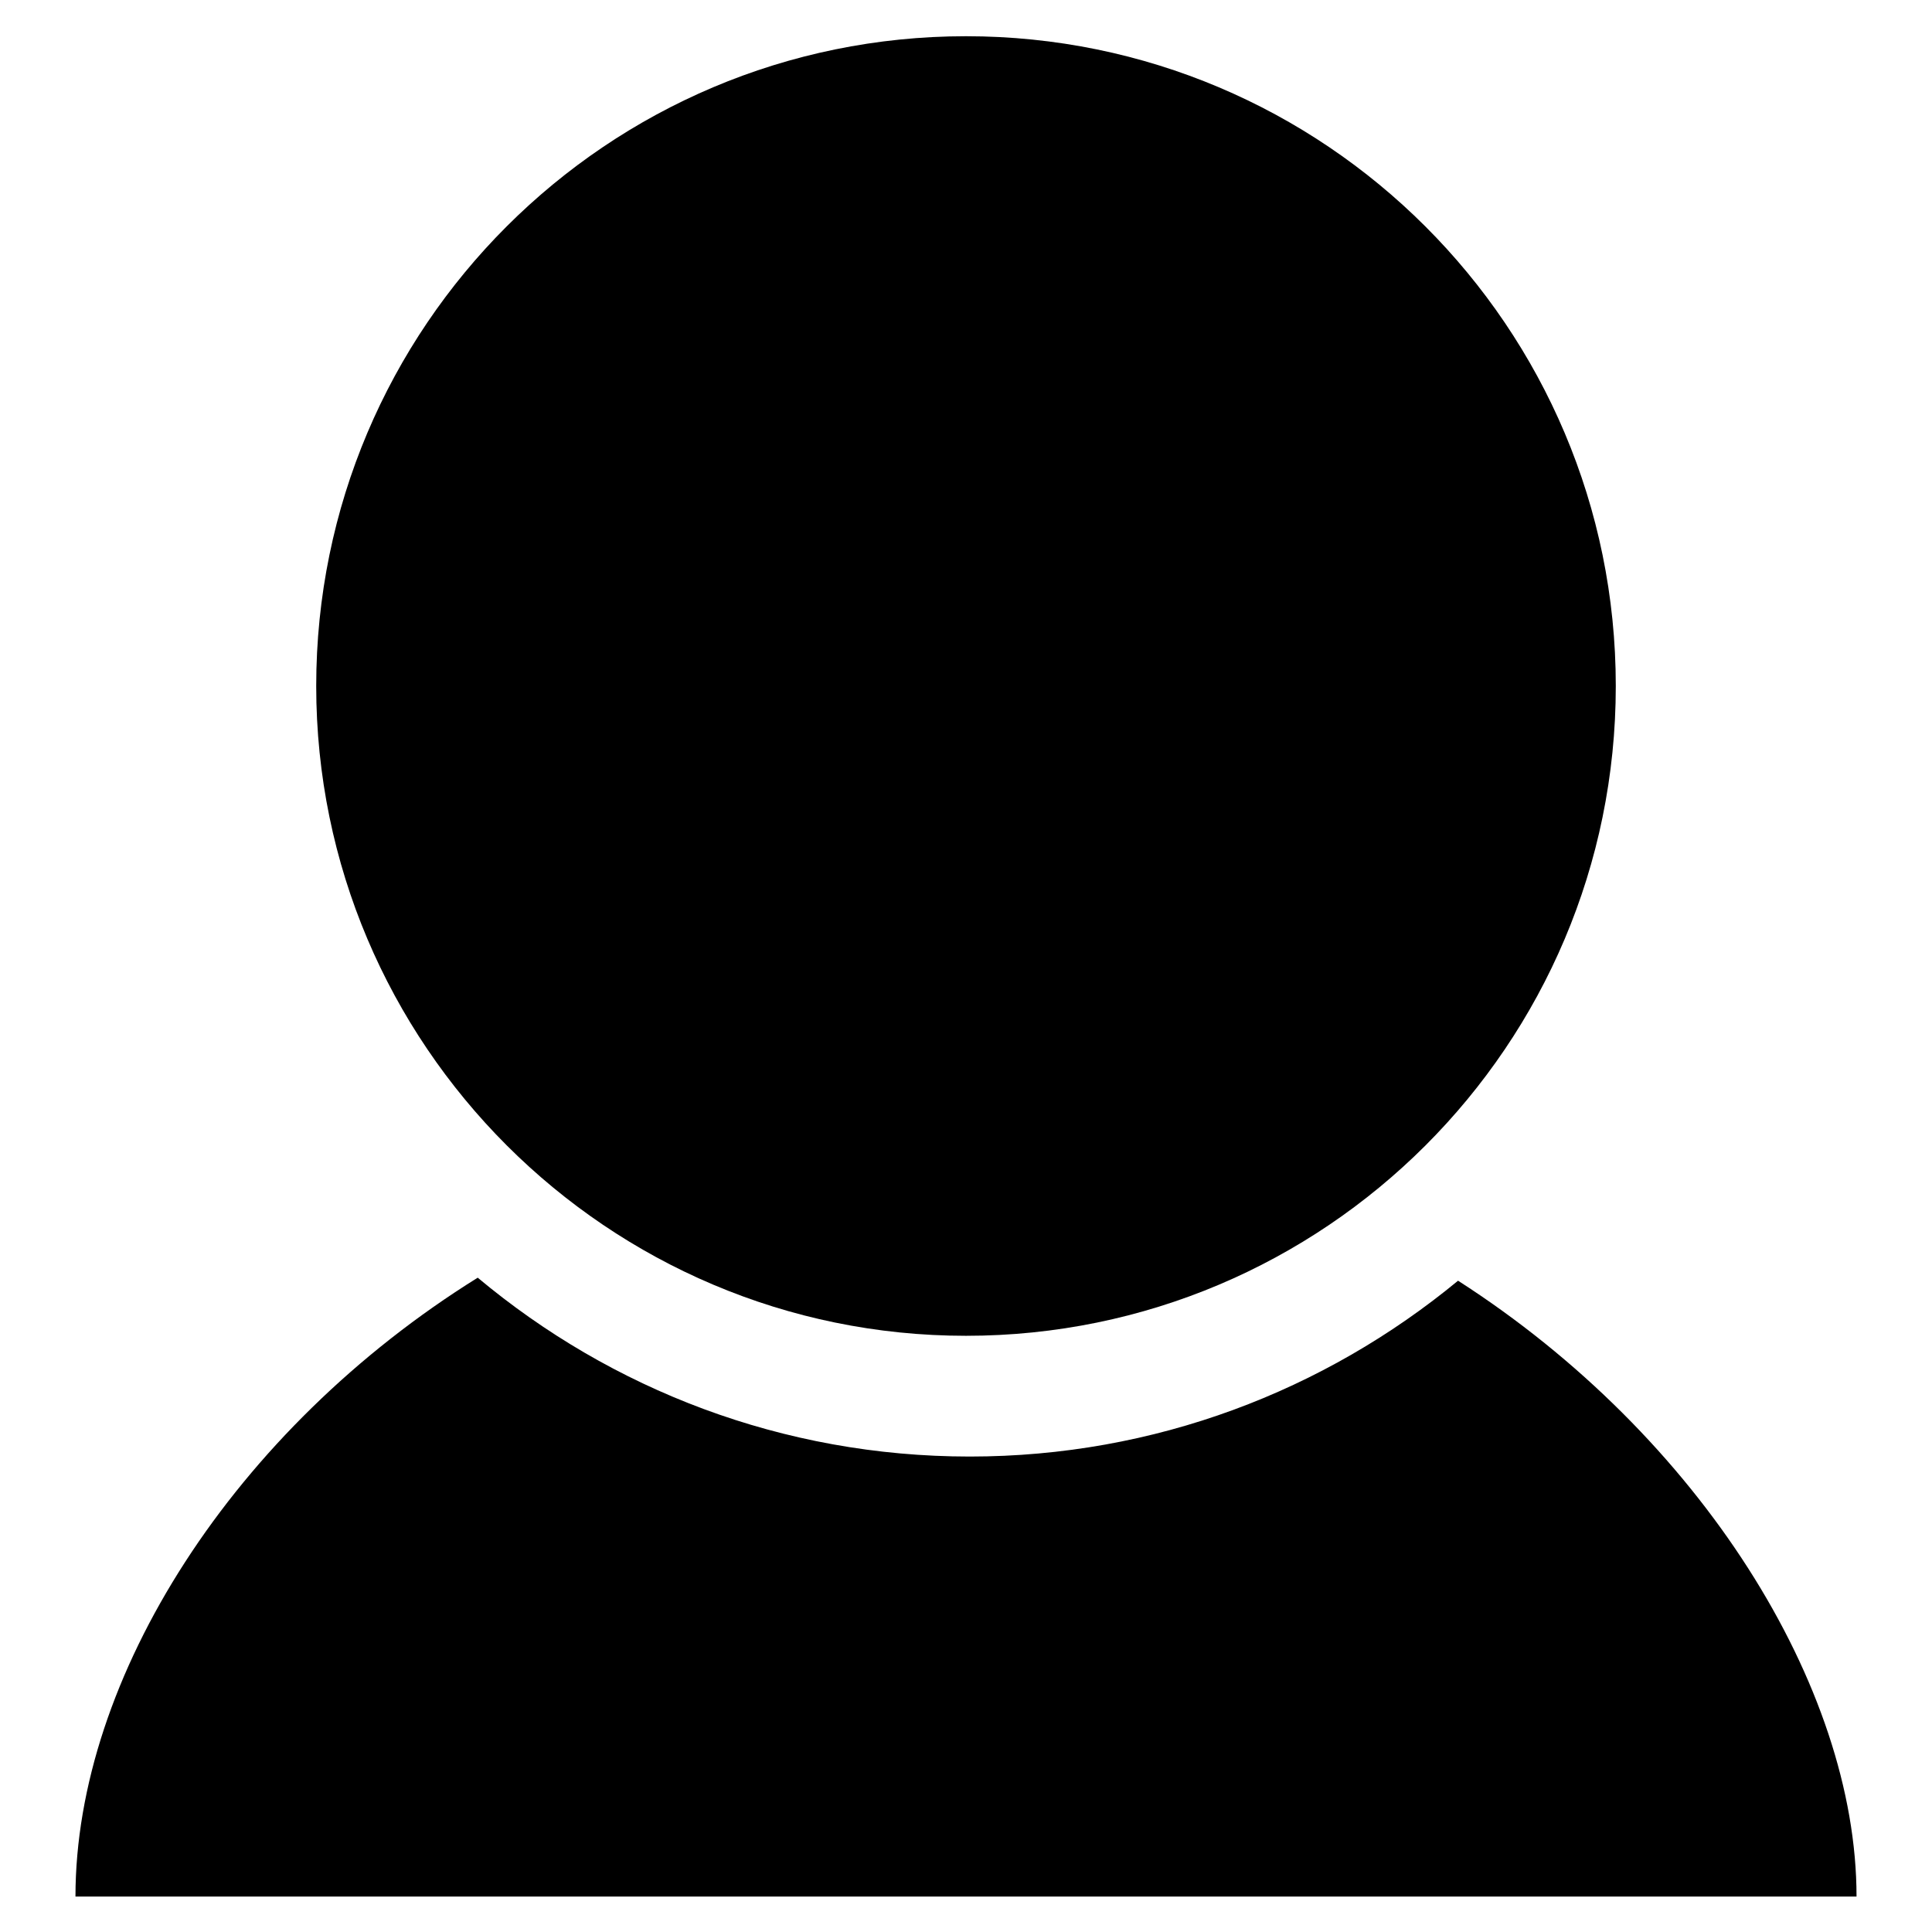
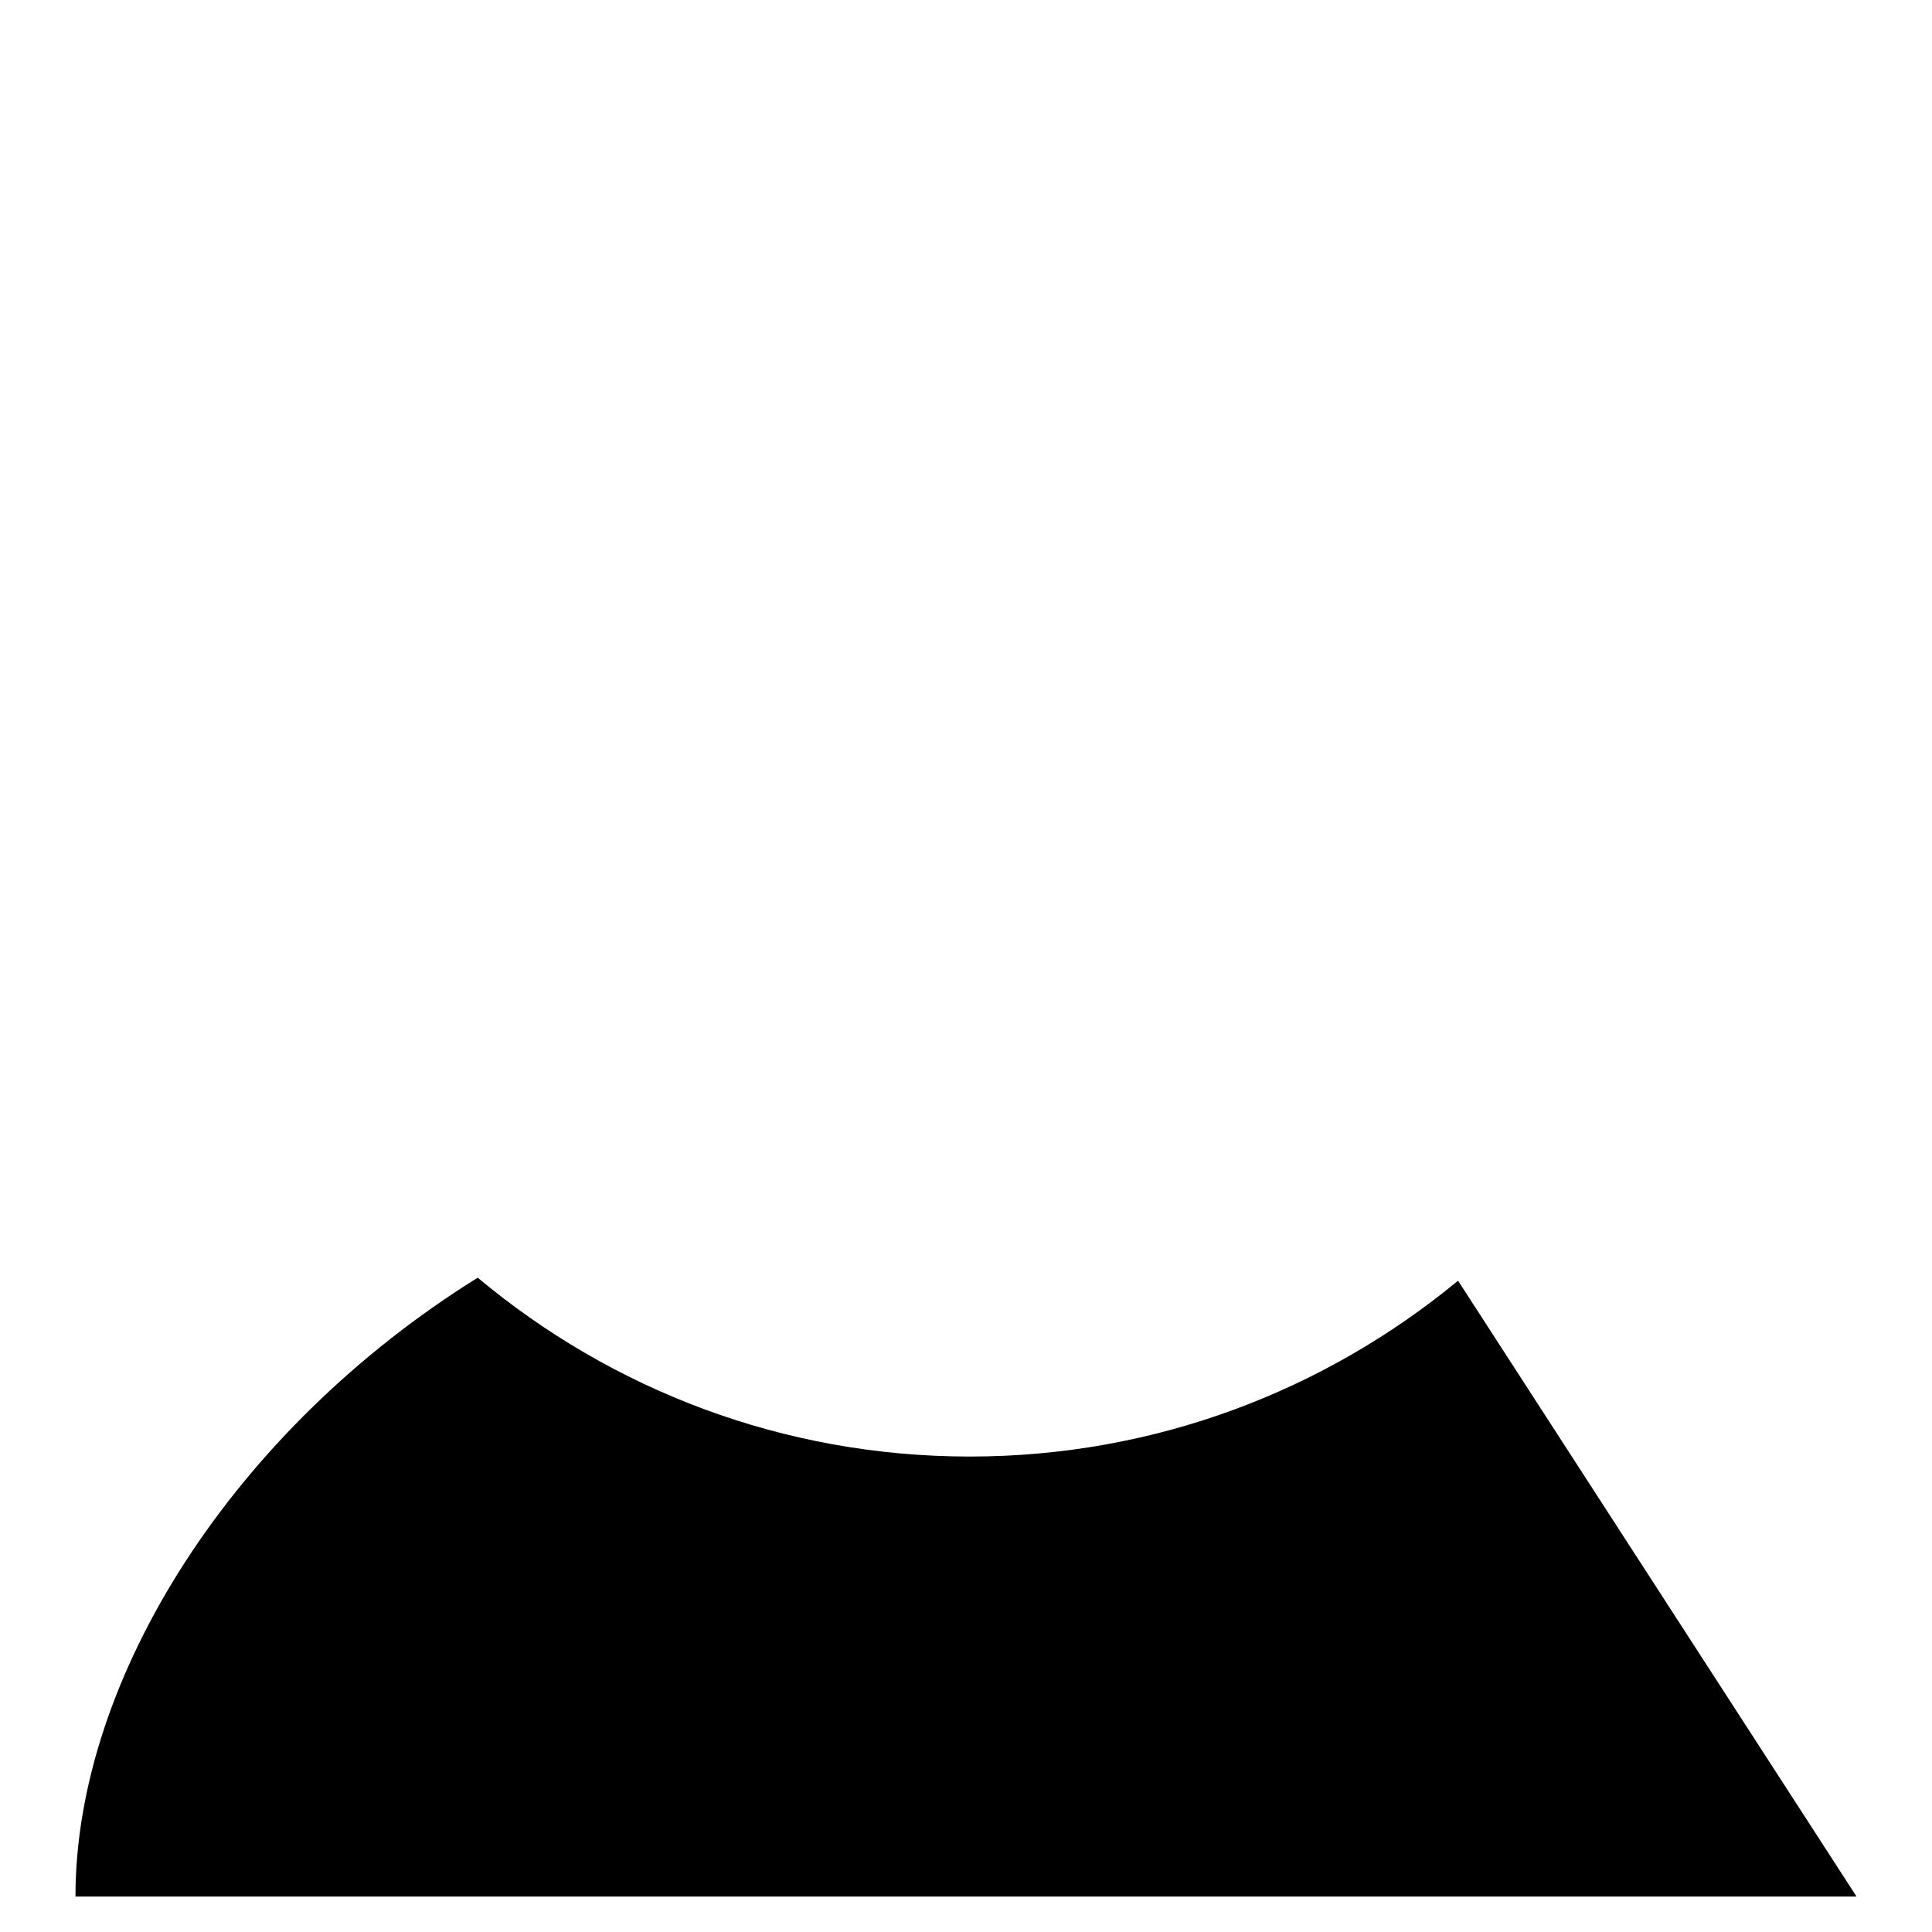
<svg xmlns="http://www.w3.org/2000/svg" version="1.1" x="0px" y="0px" viewBox="0 0 256 256" enable-background="new 0 0 256 256" xml:space="preserve">
  <g>
    <g>
-       <path fill="#000000" d="M193.2,169.7C193.2,169.7,193.2,169.8,193.2,169.7C175.5,184.3,153,193,128.5,193c-24.8,0-47.5-8.9-65.2-23.7c-32.3,20.1-53.3,53-53.3,82h236C246,223.5,225.3,190.3,193.2,169.7z" />
-       <path fill="#000000" d="M214.1,90.9c0,47.6-38.6,86.1-86.1,86.1s-86.1-38.6-86.1-86.1c0-47.6,38.6-86.1,86.1-86.1S214.1,43.3,214.1,90.9z" />
+       <path fill="#000000" d="M193.2,169.7C193.2,169.7,193.2,169.8,193.2,169.7C175.5,184.3,153,193,128.5,193c-24.8,0-47.5-8.9-65.2-23.7c-32.3,20.1-53.3,53-53.3,82h236z" />
    </g>
  </g>
</svg>